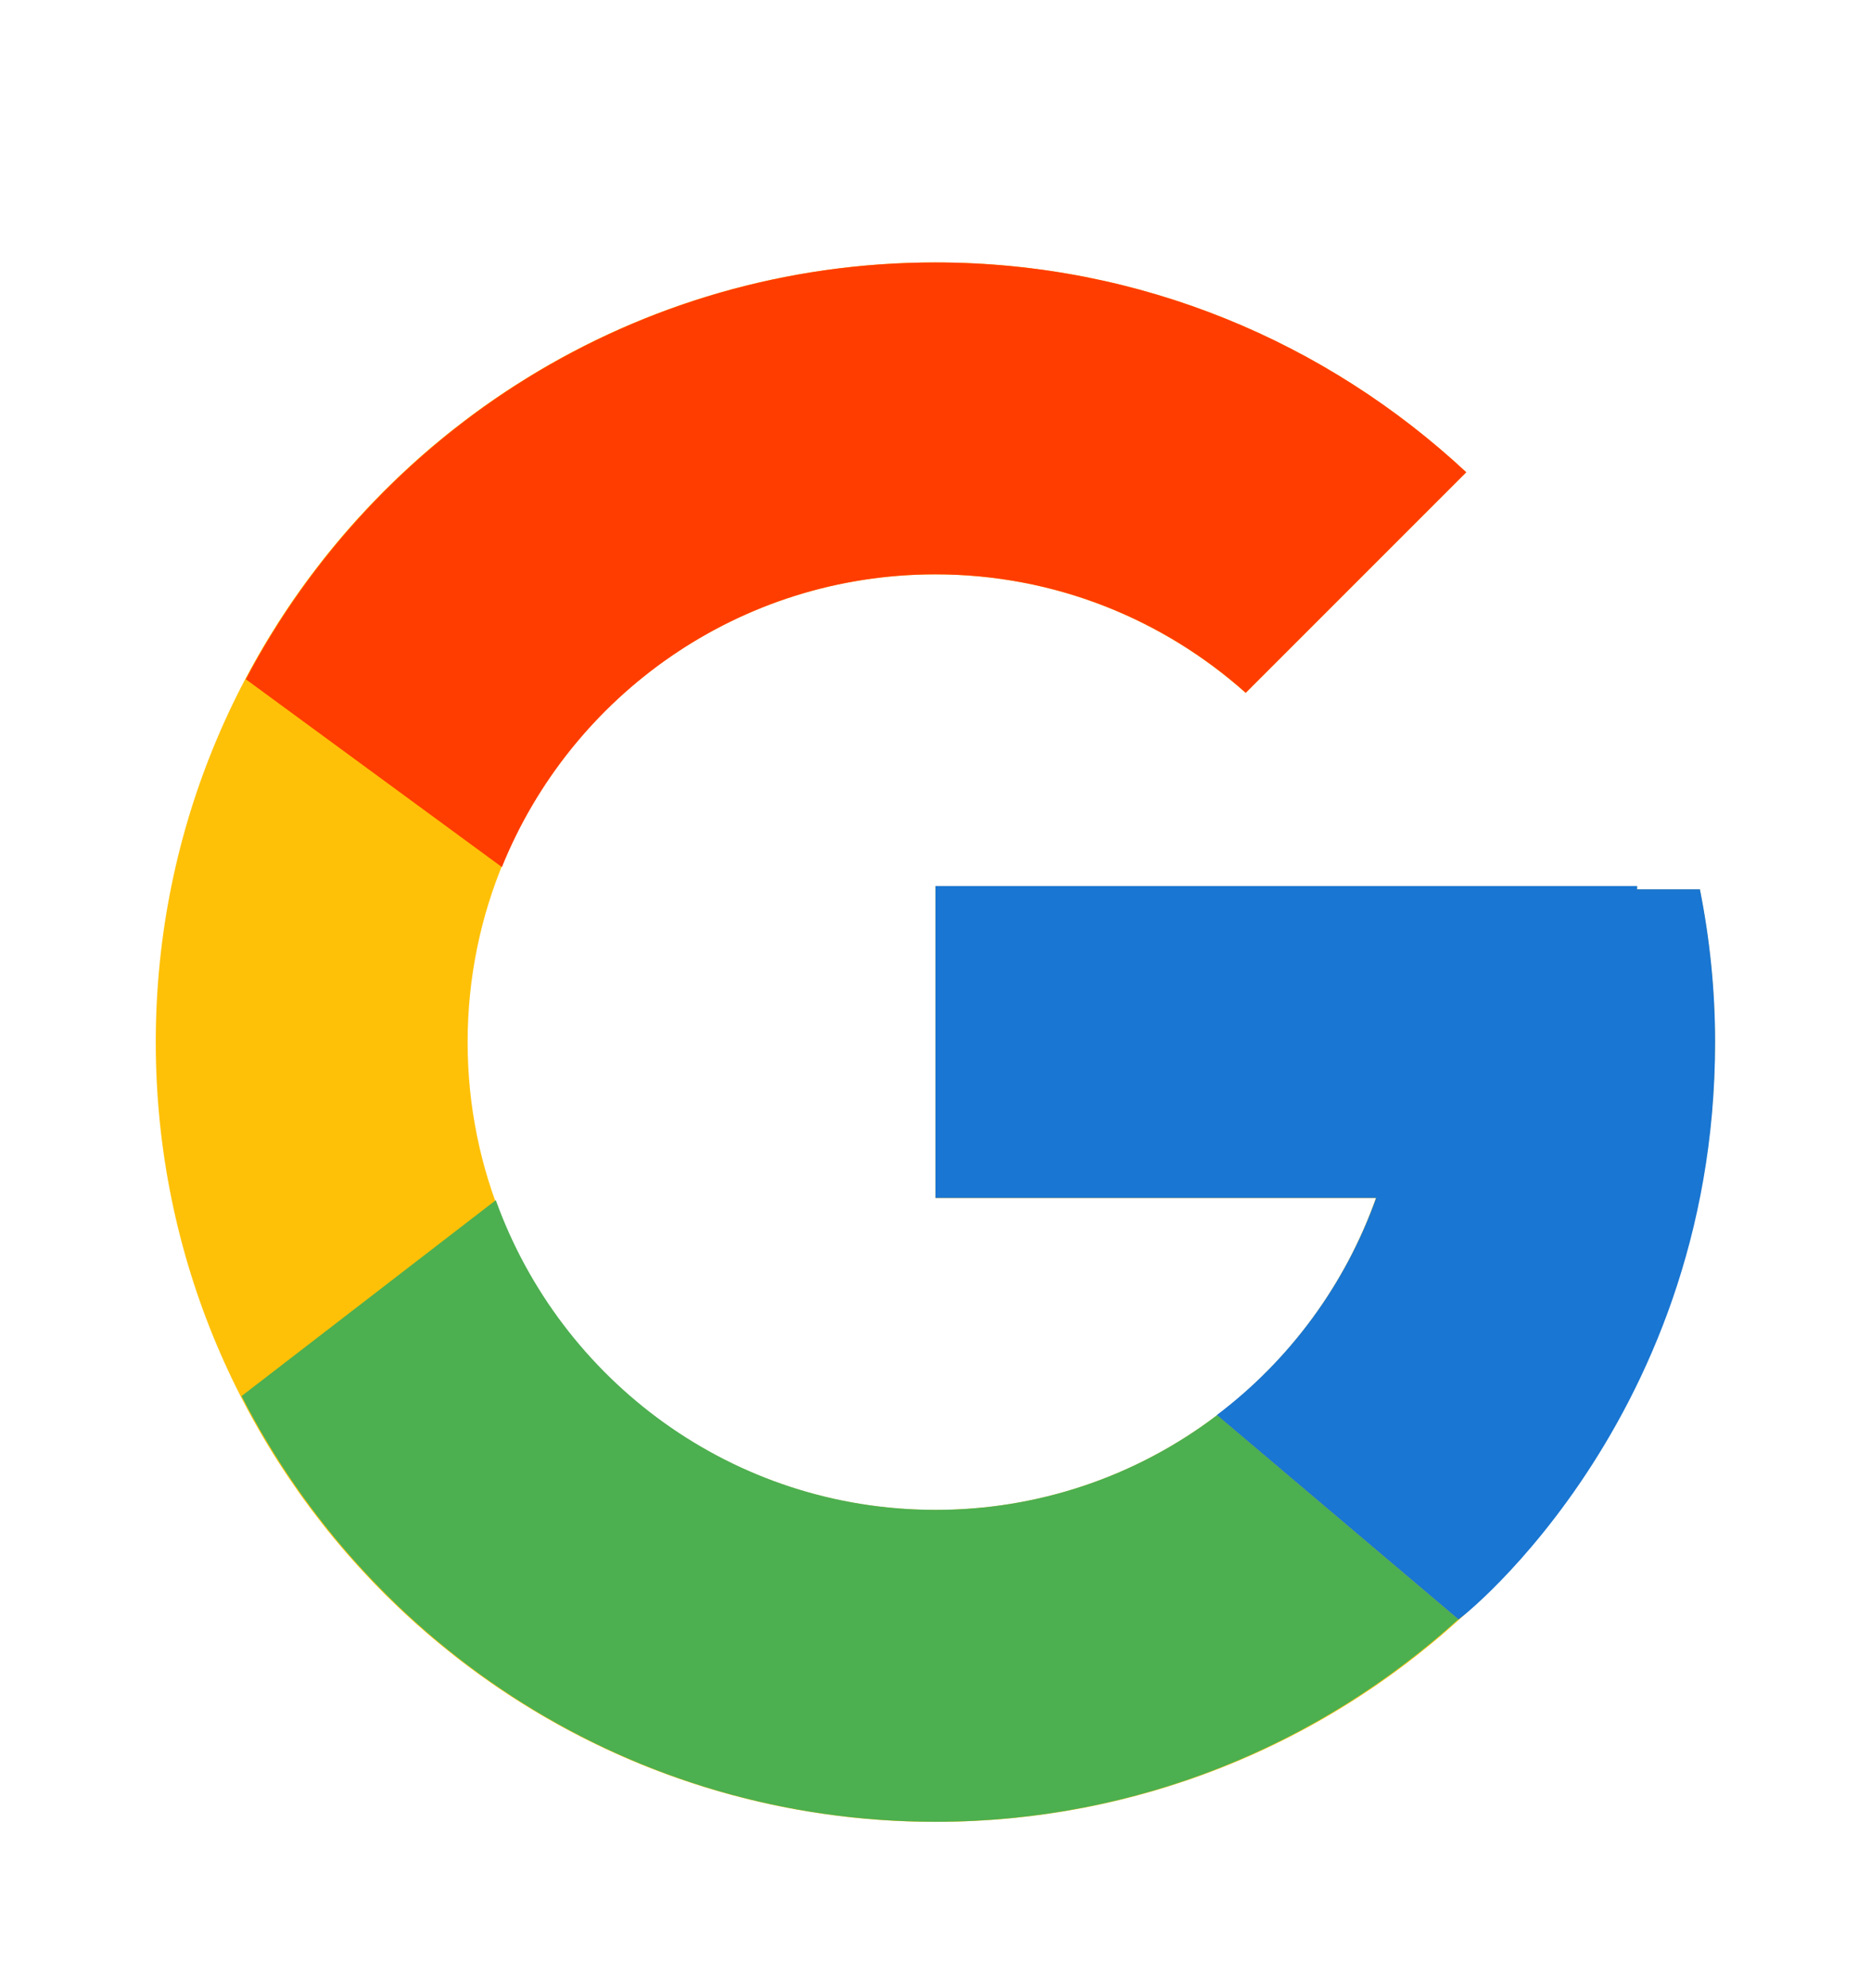
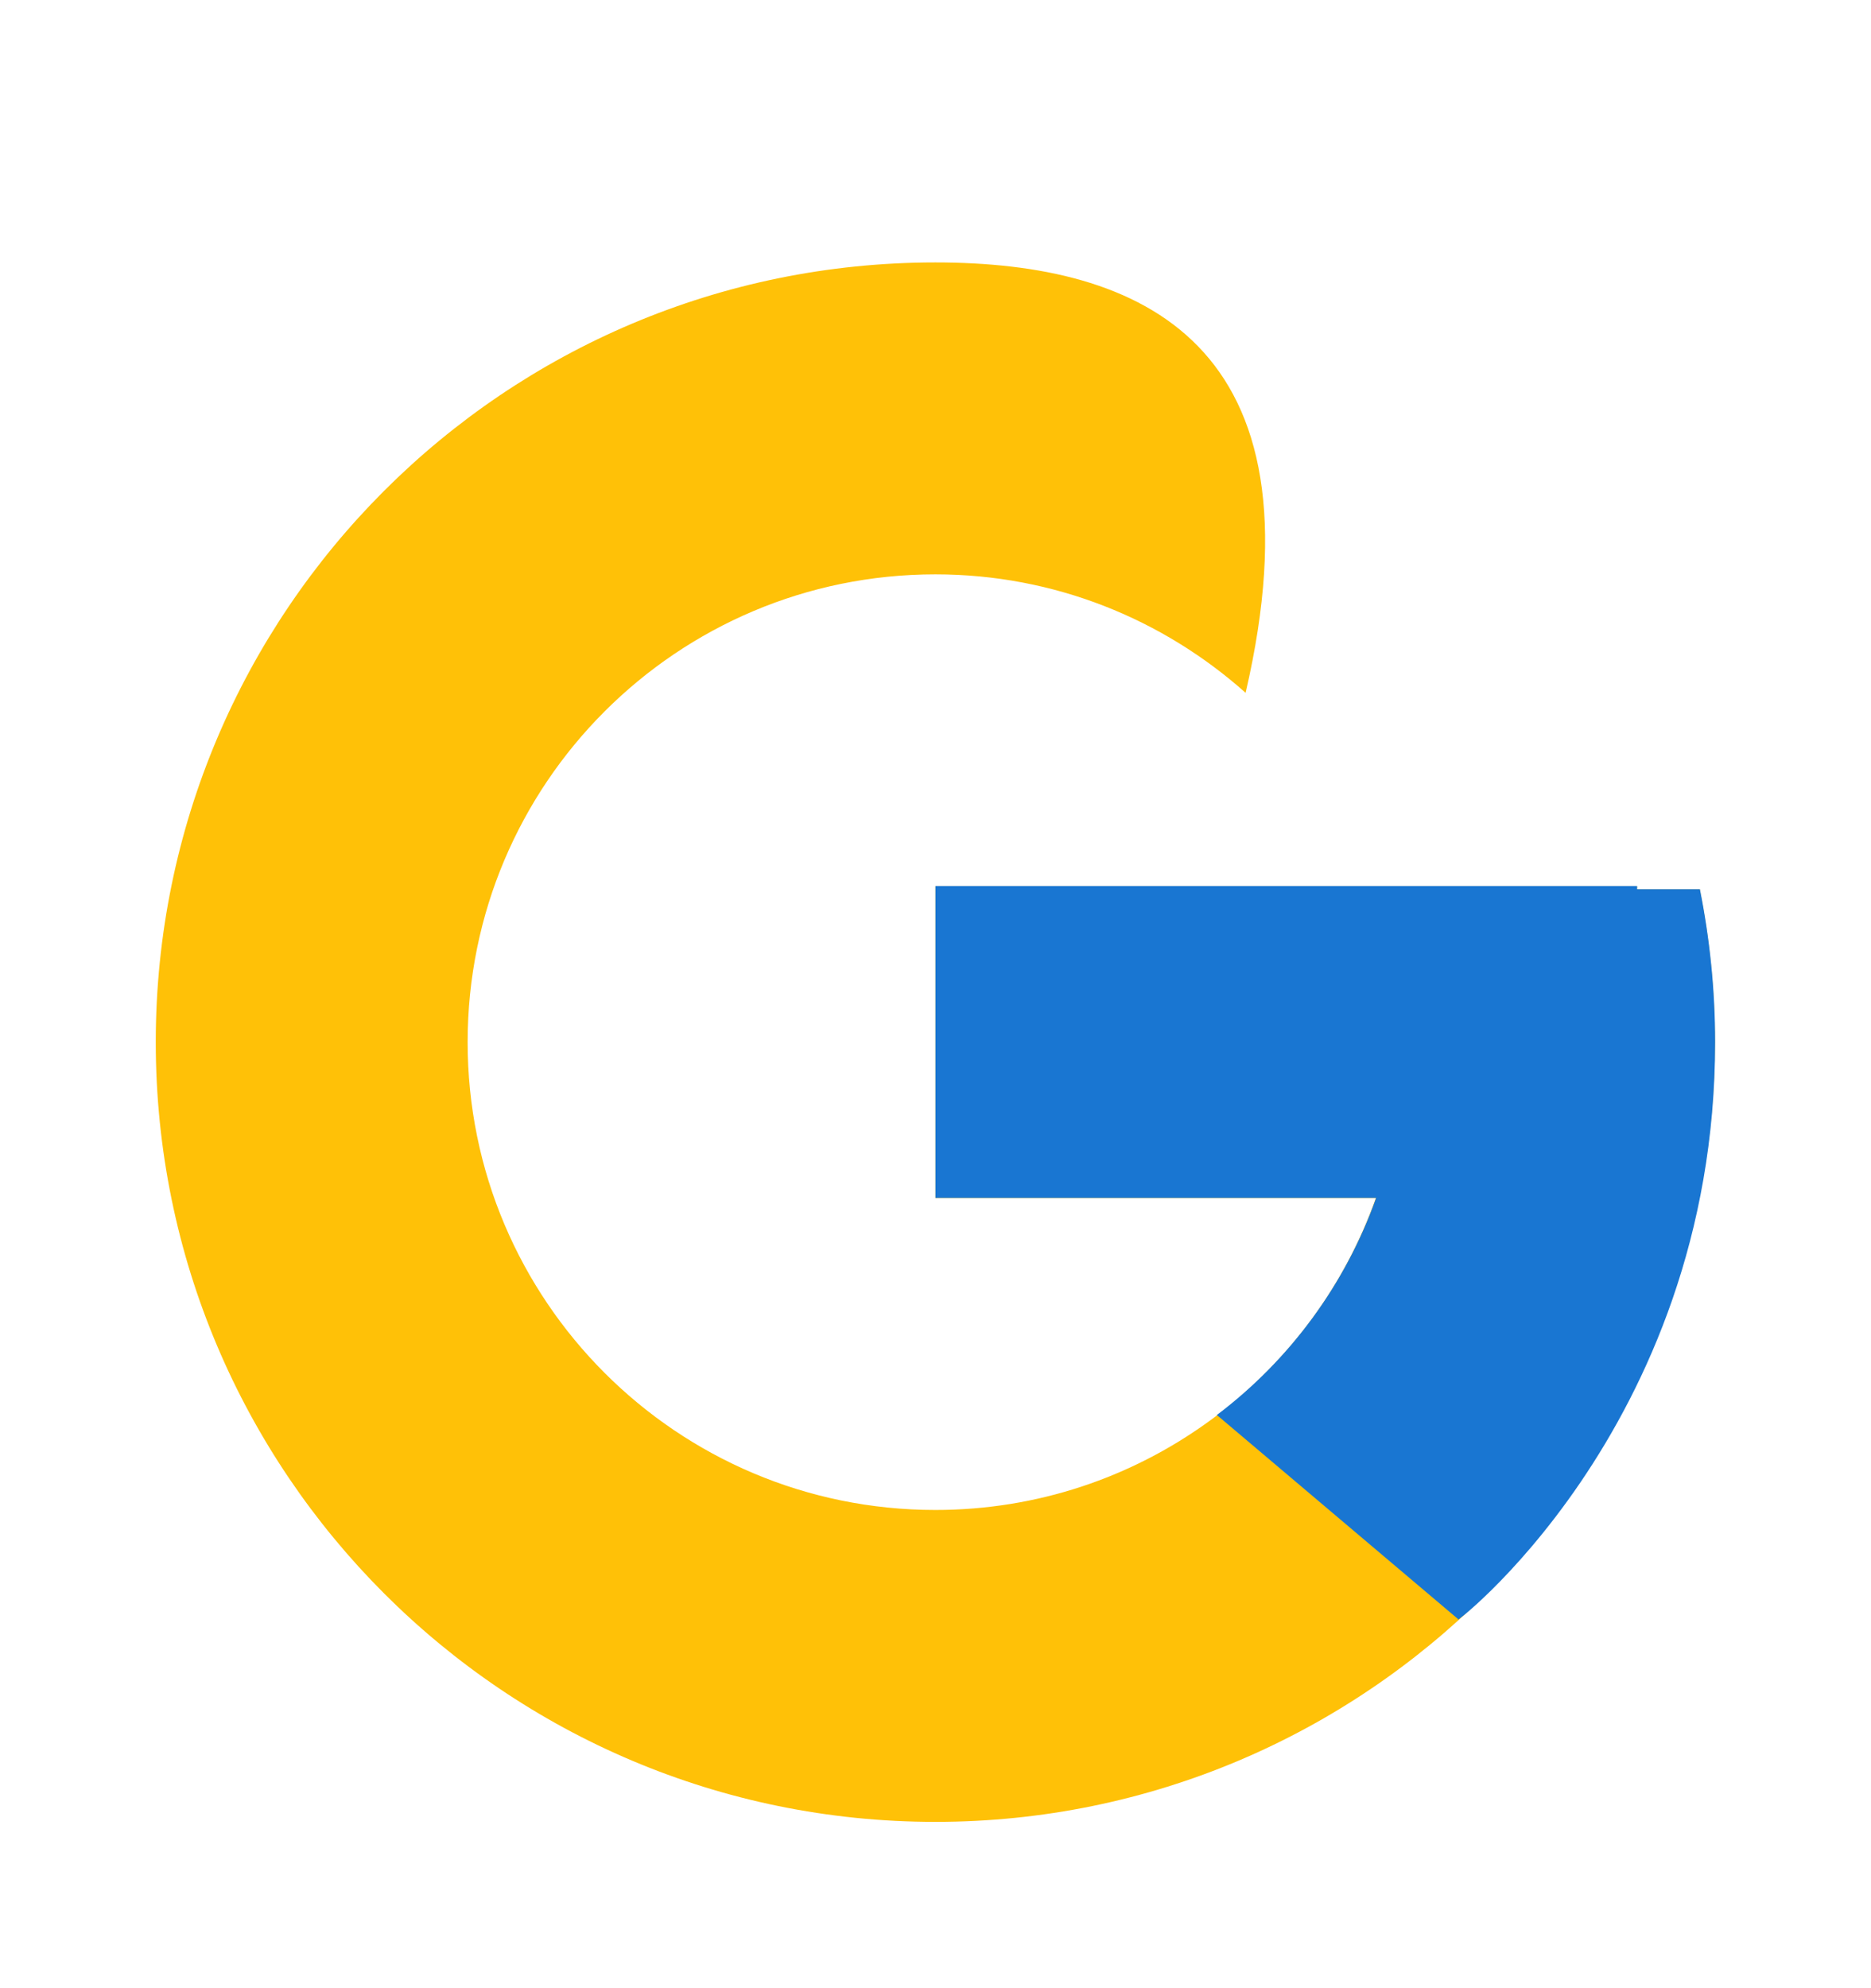
<svg xmlns="http://www.w3.org/2000/svg" width="16" height="17" viewBox="0 0 16 17" fill="none">
-   <path d="M14.536 7.605H13.999V7.577H7.999V10.244H11.766C11.217 11.796 9.74 12.911 7.999 12.911C5.79 12.911 3.999 11.12 3.999 8.911C3.999 6.702 5.79 4.911 7.999 4.911C9.018 4.911 9.946 5.295 10.652 5.924L12.538 4.038C11.347 2.928 9.755 2.244 7.999 2.244C4.317 2.244 1.332 5.229 1.332 8.911C1.332 12.592 4.317 15.578 7.999 15.578C11.68 15.578 14.665 12.592 14.665 8.911C14.665 8.464 14.619 8.027 14.536 7.605Z" fill="#FFC107" />
-   <path d="M2.102 5.808L4.292 7.414C4.885 5.947 6.32 4.911 8 4.911C9.019 4.911 9.947 5.295 10.653 5.924L12.539 4.038C11.348 2.928 9.756 2.244 8 2.244C5.439 2.244 3.218 3.69 2.102 5.808Z" fill="#FF3D00" />
-   <path d="M8.001 15.577C9.723 15.577 11.288 14.918 12.471 13.846L10.408 12.1C9.716 12.627 8.871 12.911 8.001 12.91C6.267 12.91 4.795 11.805 4.24 10.262L2.066 11.937C3.17 14.096 5.41 15.577 8.001 15.577Z" fill="#4CAF50" />
+   <path d="M14.536 7.605H13.999V7.577H7.999V10.244H11.766C11.217 11.796 9.74 12.911 7.999 12.911C5.79 12.911 3.999 11.12 3.999 8.911C3.999 6.702 5.79 4.911 7.999 4.911C9.018 4.911 9.946 5.295 10.652 5.924C11.347 2.928 9.755 2.244 7.999 2.244C4.317 2.244 1.332 5.229 1.332 8.911C1.332 12.592 4.317 15.578 7.999 15.578C11.68 15.578 14.665 12.592 14.665 8.911C14.665 8.464 14.619 8.027 14.536 7.605Z" fill="#FFC107" />
  <path d="M14.537 7.604H14V7.576H8V10.243H11.768C11.505 10.982 11.031 11.627 10.405 12.1L10.406 12.099L12.47 13.845C12.324 13.978 14.667 12.243 14.667 8.91C14.667 8.463 14.621 8.026 14.537 7.604Z" fill="#1976D2" />
</svg>